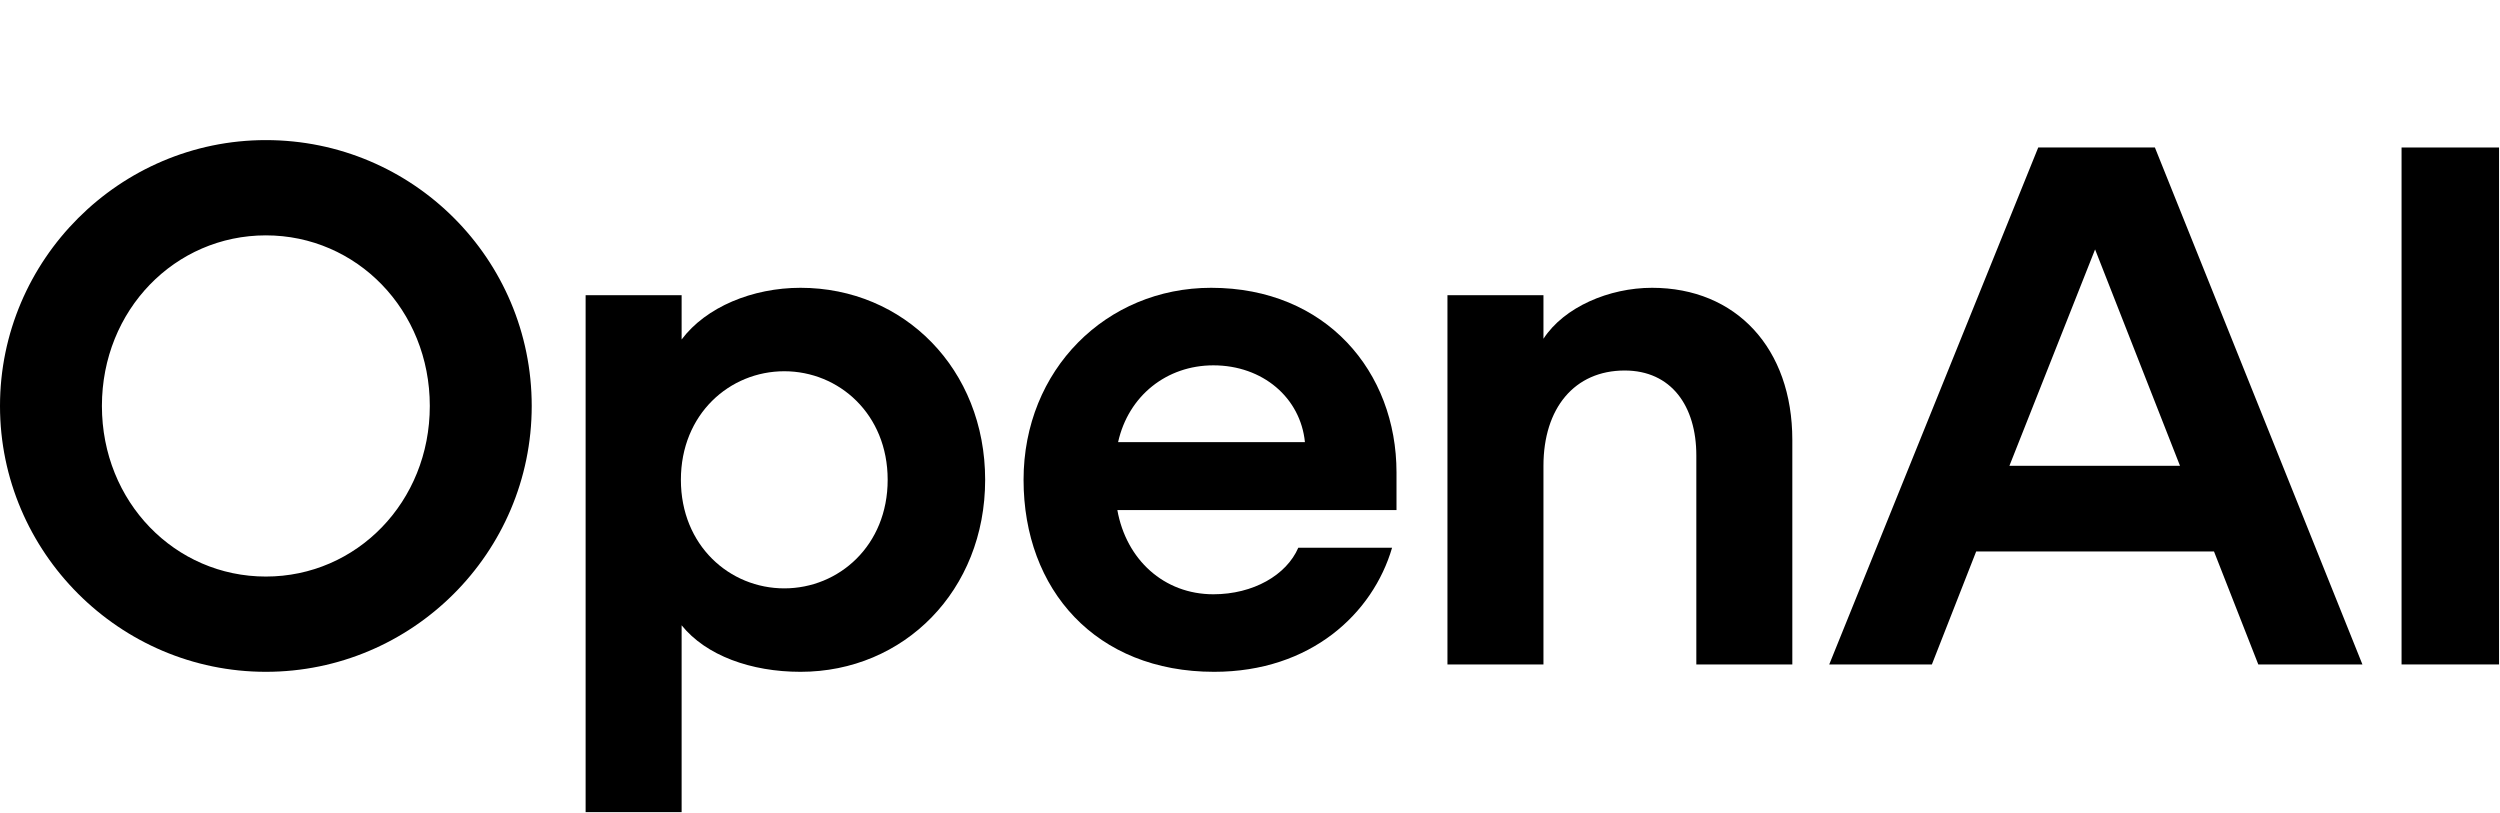
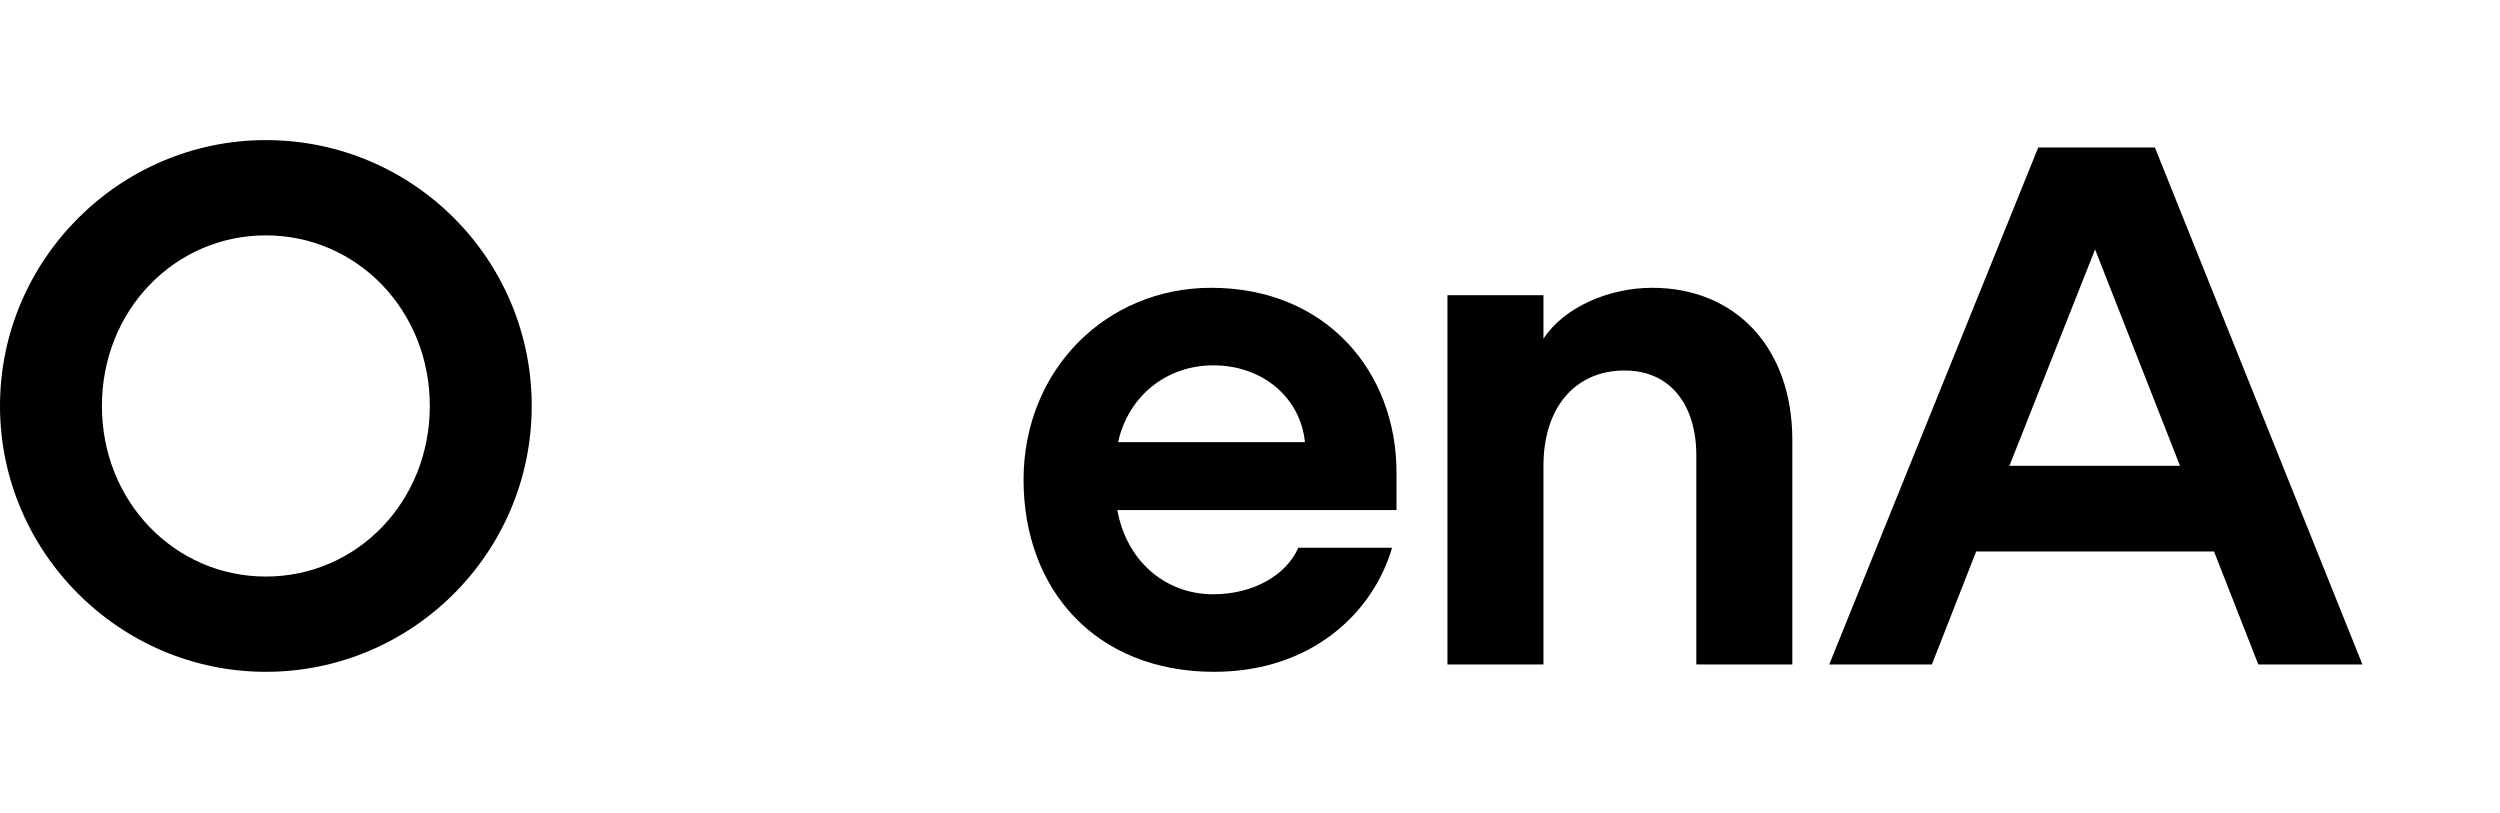
<svg xmlns="http://www.w3.org/2000/svg" width="100%" height="100%" viewBox="0 0 1606 522" version="1.1" xml:space="preserve" style="fill-rule:evenodd;clip-rule:evenodd;stroke-linejoin:round;stroke-miterlimit:2;">
  <g>
    <path d="M170.788,90C76.855,90 0,166.855 0,260.788C0,354.722 76.855,431.576 170.788,431.576C264.722,431.576 341.576,355.196 341.576,260.788C341.576,166.379 265.196,90 170.788,90ZM170.788,370.377C112.436,370.377 65.468,322.462 65.468,260.788C65.468,199.114 112.436,151.198 170.788,151.198C229.14,151.198 276.107,199.114 276.107,260.788C276.107,322.462 229.14,370.377 170.788,370.377Z" style="fill-rule:nonzero;" />
-     <path d="M514.258,184.882C483.422,184.882 453.534,197.217 437.877,218.091L437.877,189.625L376.204,189.625L376.204,521.714L437.877,521.714L437.877,401.688C453.534,421.139 482.472,431.576 514.258,431.576C580.675,431.576 632.861,379.39 632.861,308.229C632.861,237.068 580.675,184.882 514.258,184.882ZM503.821,377.968C468.715,377.968 437.403,350.452 437.403,308.229C437.403,266.006 468.715,238.49 503.821,238.49C538.928,238.49 570.238,266.006 570.238,308.229C570.238,350.452 538.928,377.968 503.821,377.968Z" style="fill-rule:nonzero;" />
    <path d="M778.037,184.882C710.671,184.882 657.537,237.542 657.537,308.229C657.537,378.916 704.03,431.576 779.935,431.576C842.083,431.576 881.934,394.097 894.269,351.874L834.019,351.874C826.428,369.429 805.079,381.762 779.461,381.762C747.675,381.762 723.481,359.465 717.787,327.68L897.115,327.68L897.115,303.485C897.115,238.964 852.046,184.882 778.037,184.882ZM718.261,284.034C724.904,254.147 749.573,234.694 779.461,234.694C811.247,234.694 835.441,255.569 838.288,284.034L718.261,284.034Z" style="fill-rule:nonzero;" />
    <path d="M1061.26,184.882C1033.74,184.882 1004.8,197.217 991.518,217.616L991.518,189.625L929.844,189.625L929.844,426.831L991.518,426.831L991.518,299.215C991.518,262.21 1011.44,238.016 1043.7,238.016C1073.59,238.016 1089.72,260.788 1089.72,292.574L1089.72,426.831L1151.39,426.831L1151.39,282.611C1151.39,223.783 1115.34,184.882 1061.26,184.882Z" style="fill-rule:nonzero;" />
-     <path d="M1309.36,94.752L1175.1,426.841L1241.04,426.841L1269.5,354.256L1422.27,354.256L1450.73,426.841L1517.62,426.841L1384.31,94.752L1309.36,94.752ZM1290.85,299.224L1345.88,160.222L1400.43,299.224L1290.85,299.224Z" style="fill-rule:nonzero;" />
-     <rect x="1542.76" y="94.752" width="62.618" height="332.089" style="fill-rule:nonzero;" />
+     <path d="M1309.36,94.752L1175.1,426.841L1241.04,426.841L1269.5,354.256L1422.27,354.256L1450.73,426.841L1517.62,426.841L1384.31,94.752ZM1290.85,299.224L1345.88,160.222L1400.43,299.224L1290.85,299.224Z" style="fill-rule:nonzero;" />
  </g>
</svg>